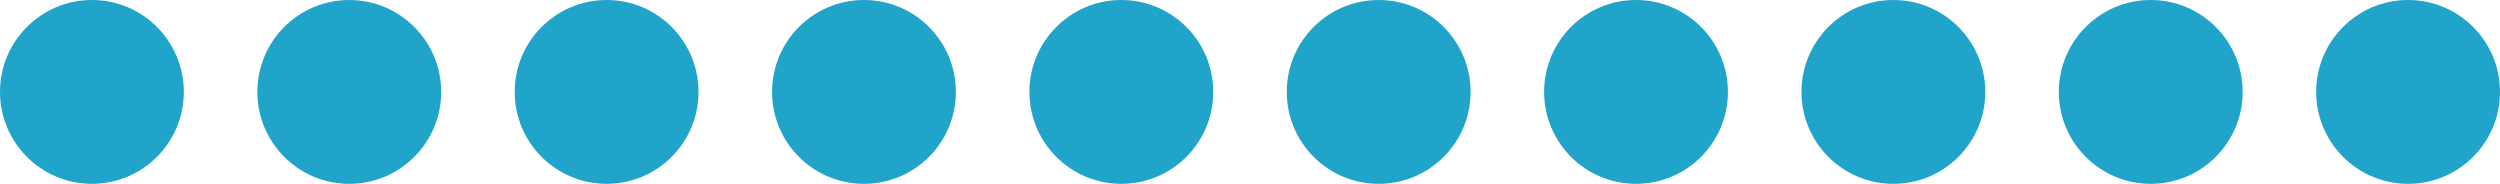
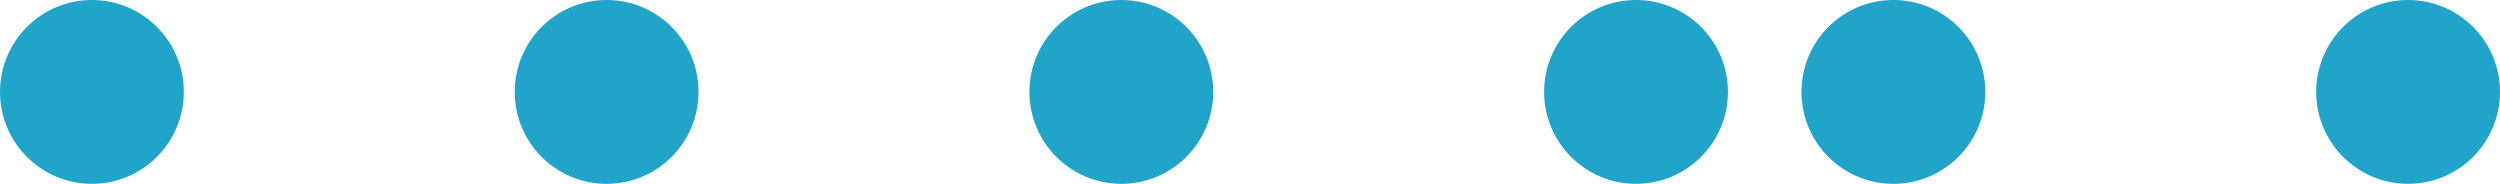
<svg xmlns="http://www.w3.org/2000/svg" width="544" height="40" viewBox="0 0 544 40" fill="none">
  <circle cx="20" cy="20" r="20" fill="#20A4CA" />
-   <circle cx="76" cy="20" r="20" fill="#20A4CA" />
  <circle cx="132" cy="20" r="20" fill="#20A4CA" />
-   <circle cx="188" cy="20" r="20" fill="#20A4CA" />
  <circle cx="244" cy="20" r="20" fill="#20A4CA" />
-   <circle cx="300" cy="20" r="20" fill="#20A4CA" />
  <circle cx="356" cy="20" r="20" fill="#20A4CA" />
  <circle cx="412" cy="20" r="20" fill="#20A4CA" />
-   <circle cx="468" cy="20" r="20" fill="#20A4CA" />
  <circle cx="524" cy="20" r="20" fill="#20A4CA" />
</svg>